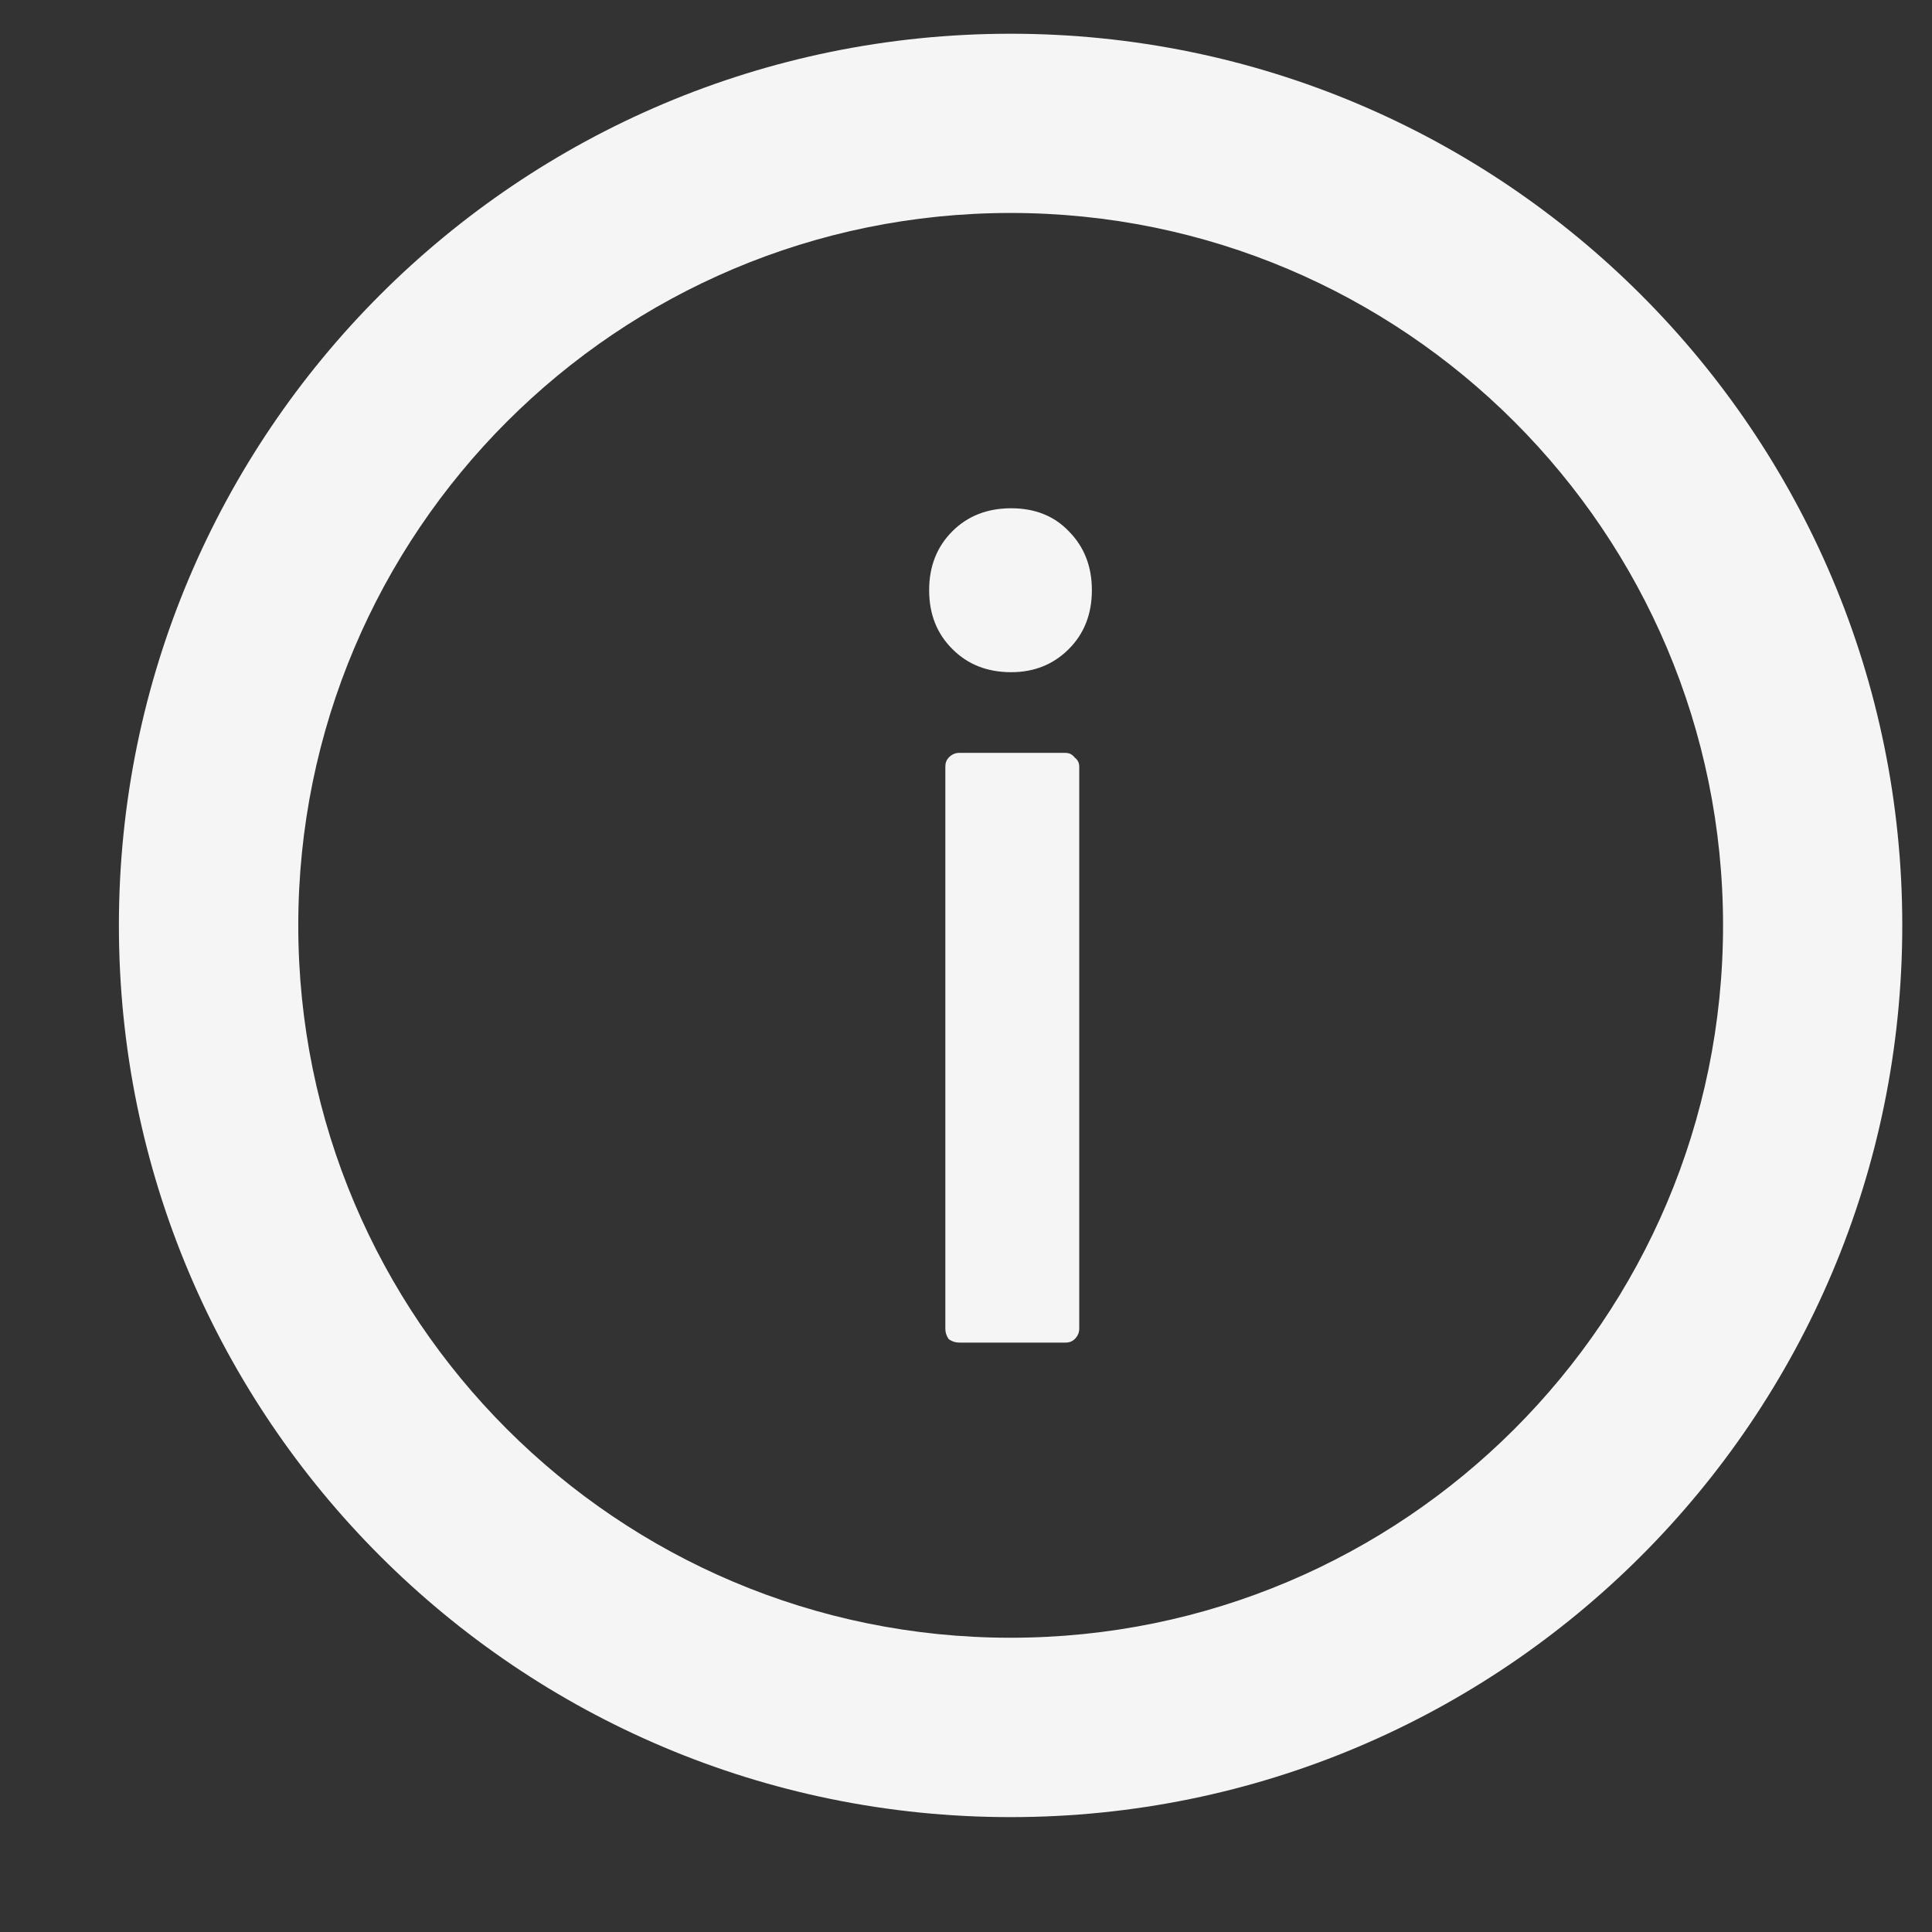
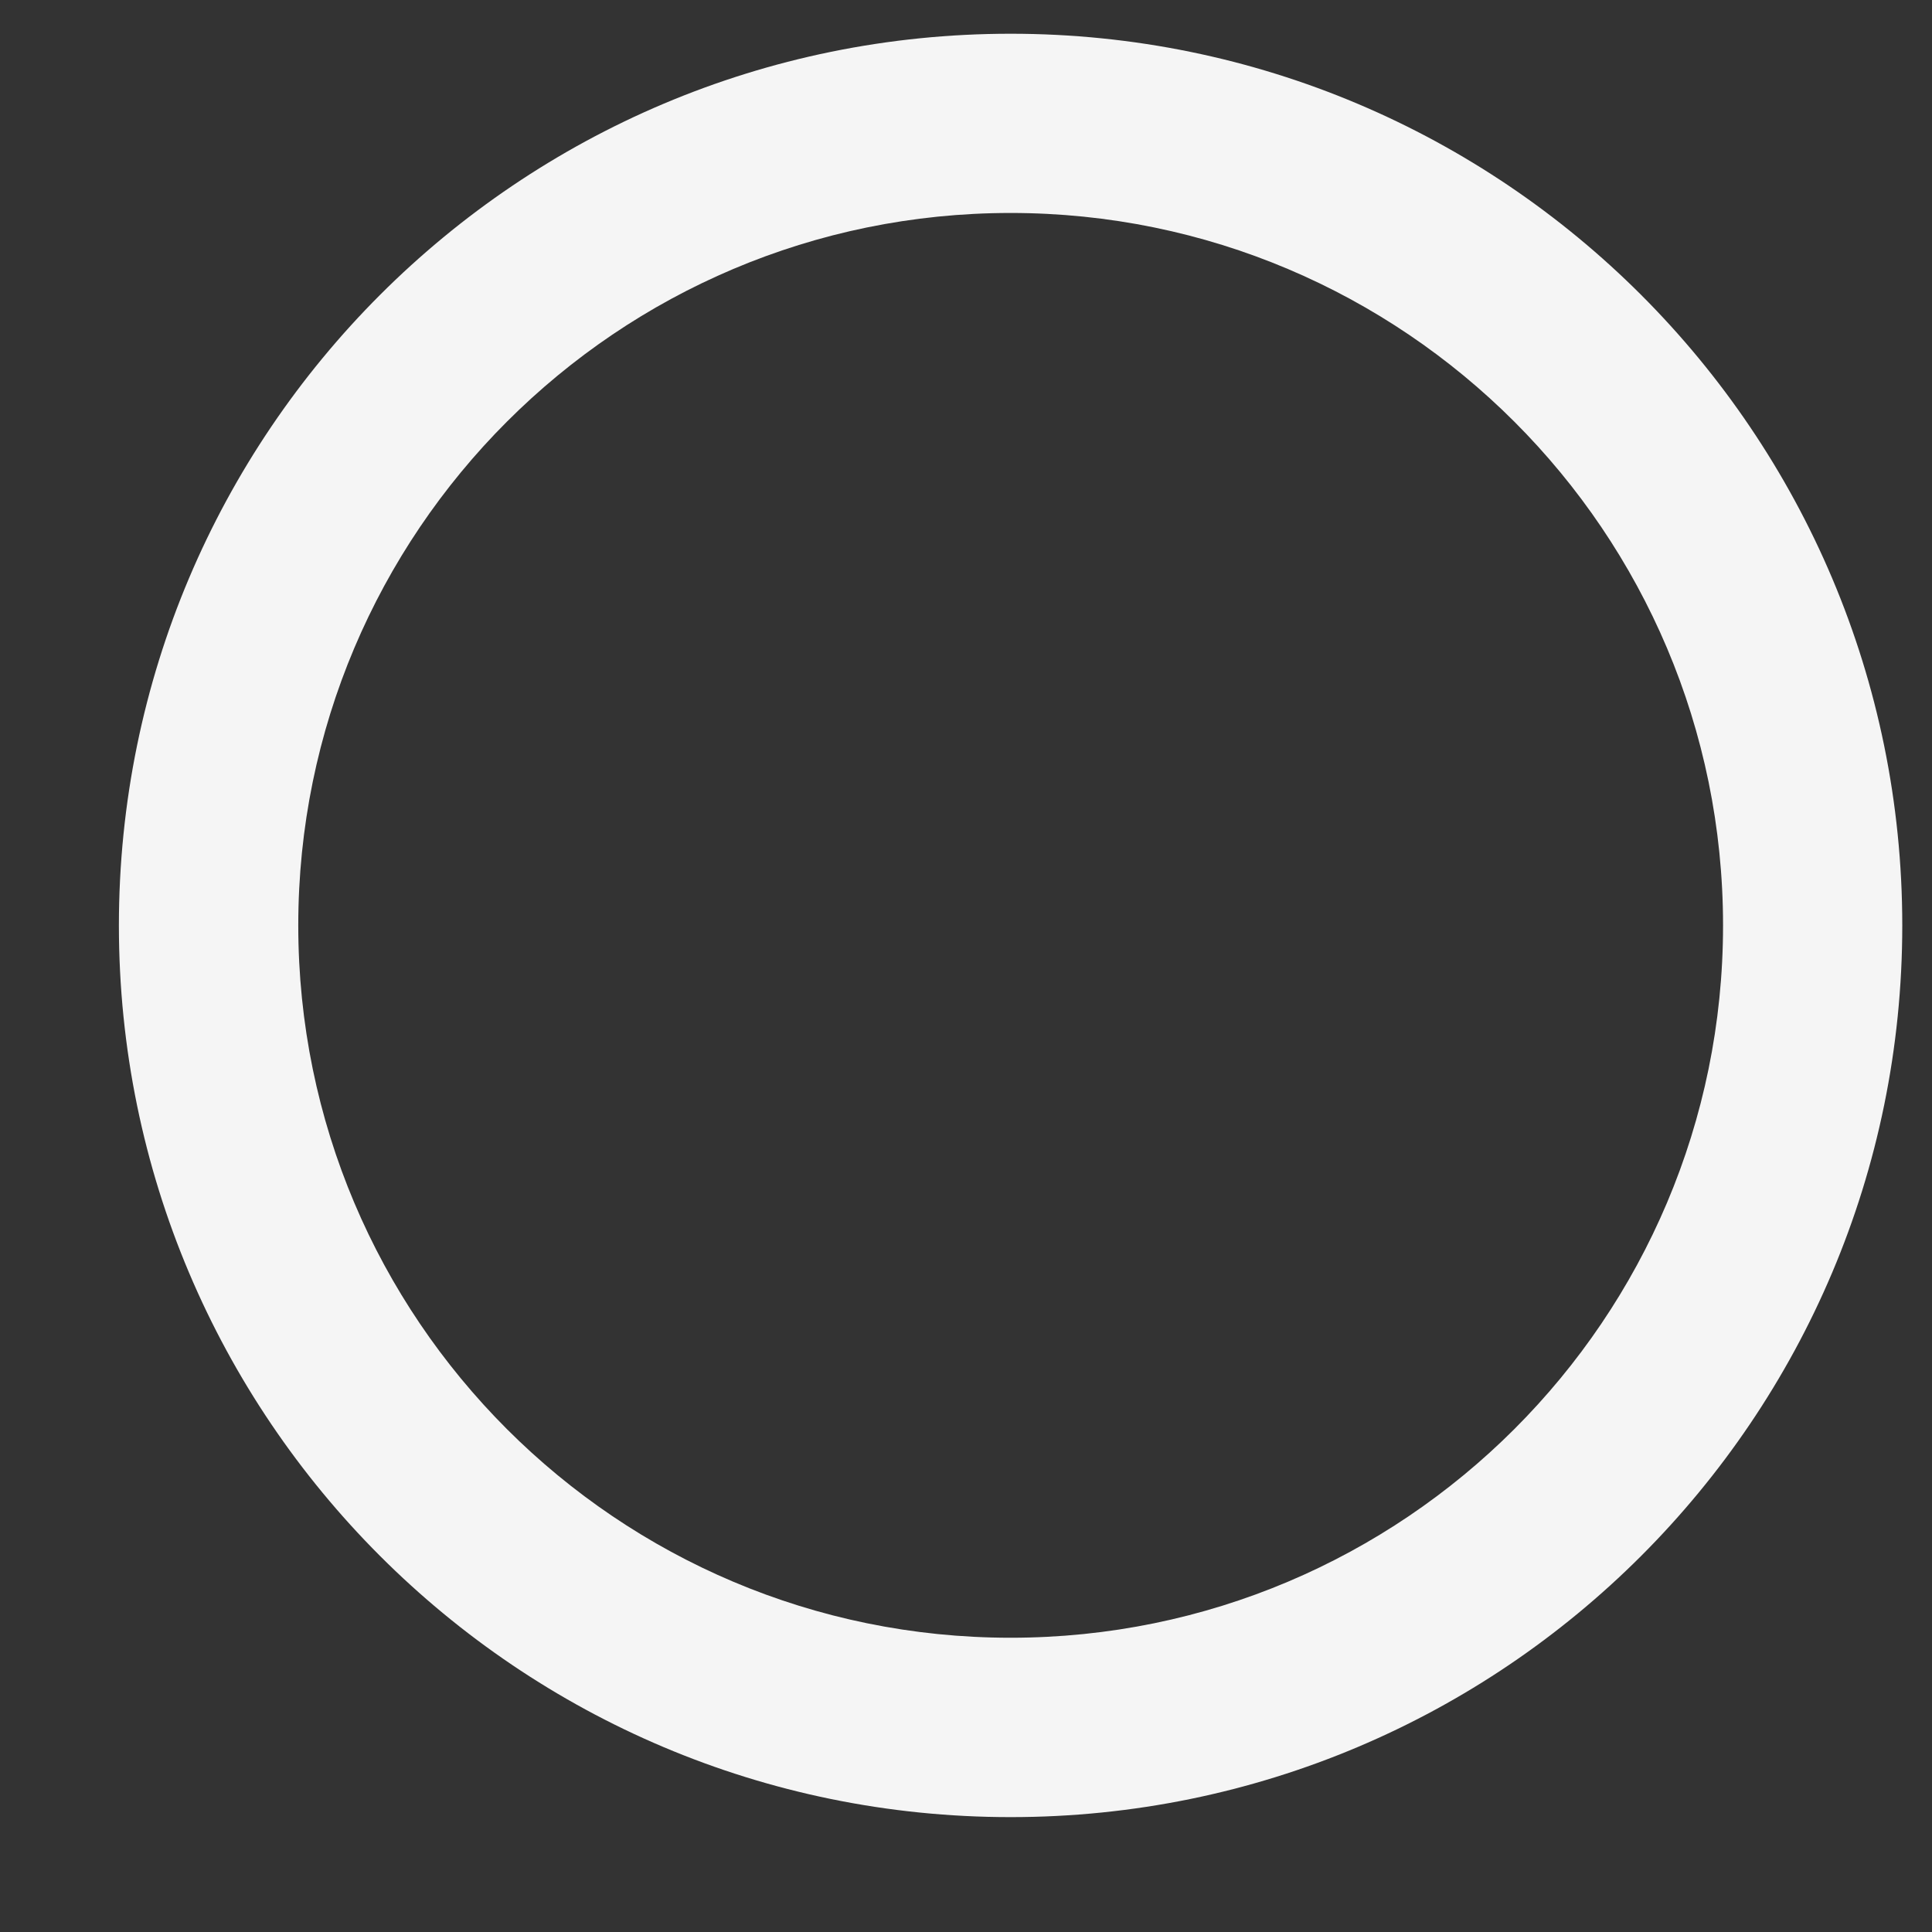
<svg xmlns="http://www.w3.org/2000/svg" width="13" height="13" viewBox="0 0 13 13" fill="none">
  <rect x="0" y="0" width="13" height="13" fill="#333333" stroke="none" />
-   <path d="M6.804 4.523C6.643 4.523 6.511 4.471 6.408 4.367C6.304 4.264 6.252 4.132 6.252 3.971C6.252 3.811 6.304 3.679 6.408 3.575C6.511 3.472 6.643 3.42 6.804 3.42C6.964 3.42 7.094 3.472 7.192 3.575C7.295 3.679 7.347 3.811 7.347 3.971C7.347 4.132 7.295 4.264 7.192 4.367C7.088 4.471 6.959 4.523 6.804 4.523ZM6.454 9.034C6.428 9.034 6.405 9.026 6.384 9.011C6.369 8.99 6.361 8.967 6.361 8.941V5.159C6.361 5.133 6.369 5.113 6.384 5.097C6.405 5.076 6.428 5.066 6.454 5.066H7.169C7.195 5.066 7.215 5.076 7.231 5.097C7.252 5.113 7.262 5.133 7.262 5.159V8.941C7.262 8.967 7.252 8.99 7.231 9.011C7.215 9.026 7.195 9.034 7.169 9.034H6.454Z" fill="#F5F5F5" />
  <path fill-rule="evenodd" clip-rule="evenodd" d="M12.8 6.227C12.8 9.541 10.114 12.227 6.8 12.227C3.486 12.227 0.8 9.541 0.8 6.227C0.8 2.913 3.486 0.227 6.8 0.227C10.114 0.227 12.8 2.913 12.8 6.227ZM6.8 11.02C9.447 11.02 11.594 8.874 11.594 6.227C11.594 3.58 9.447 1.433 6.8 1.433C4.153 1.433 2.007 3.58 2.007 6.227C2.007 8.874 4.153 11.02 6.8 11.02Z" fill="#F5F5F5" />
</svg>